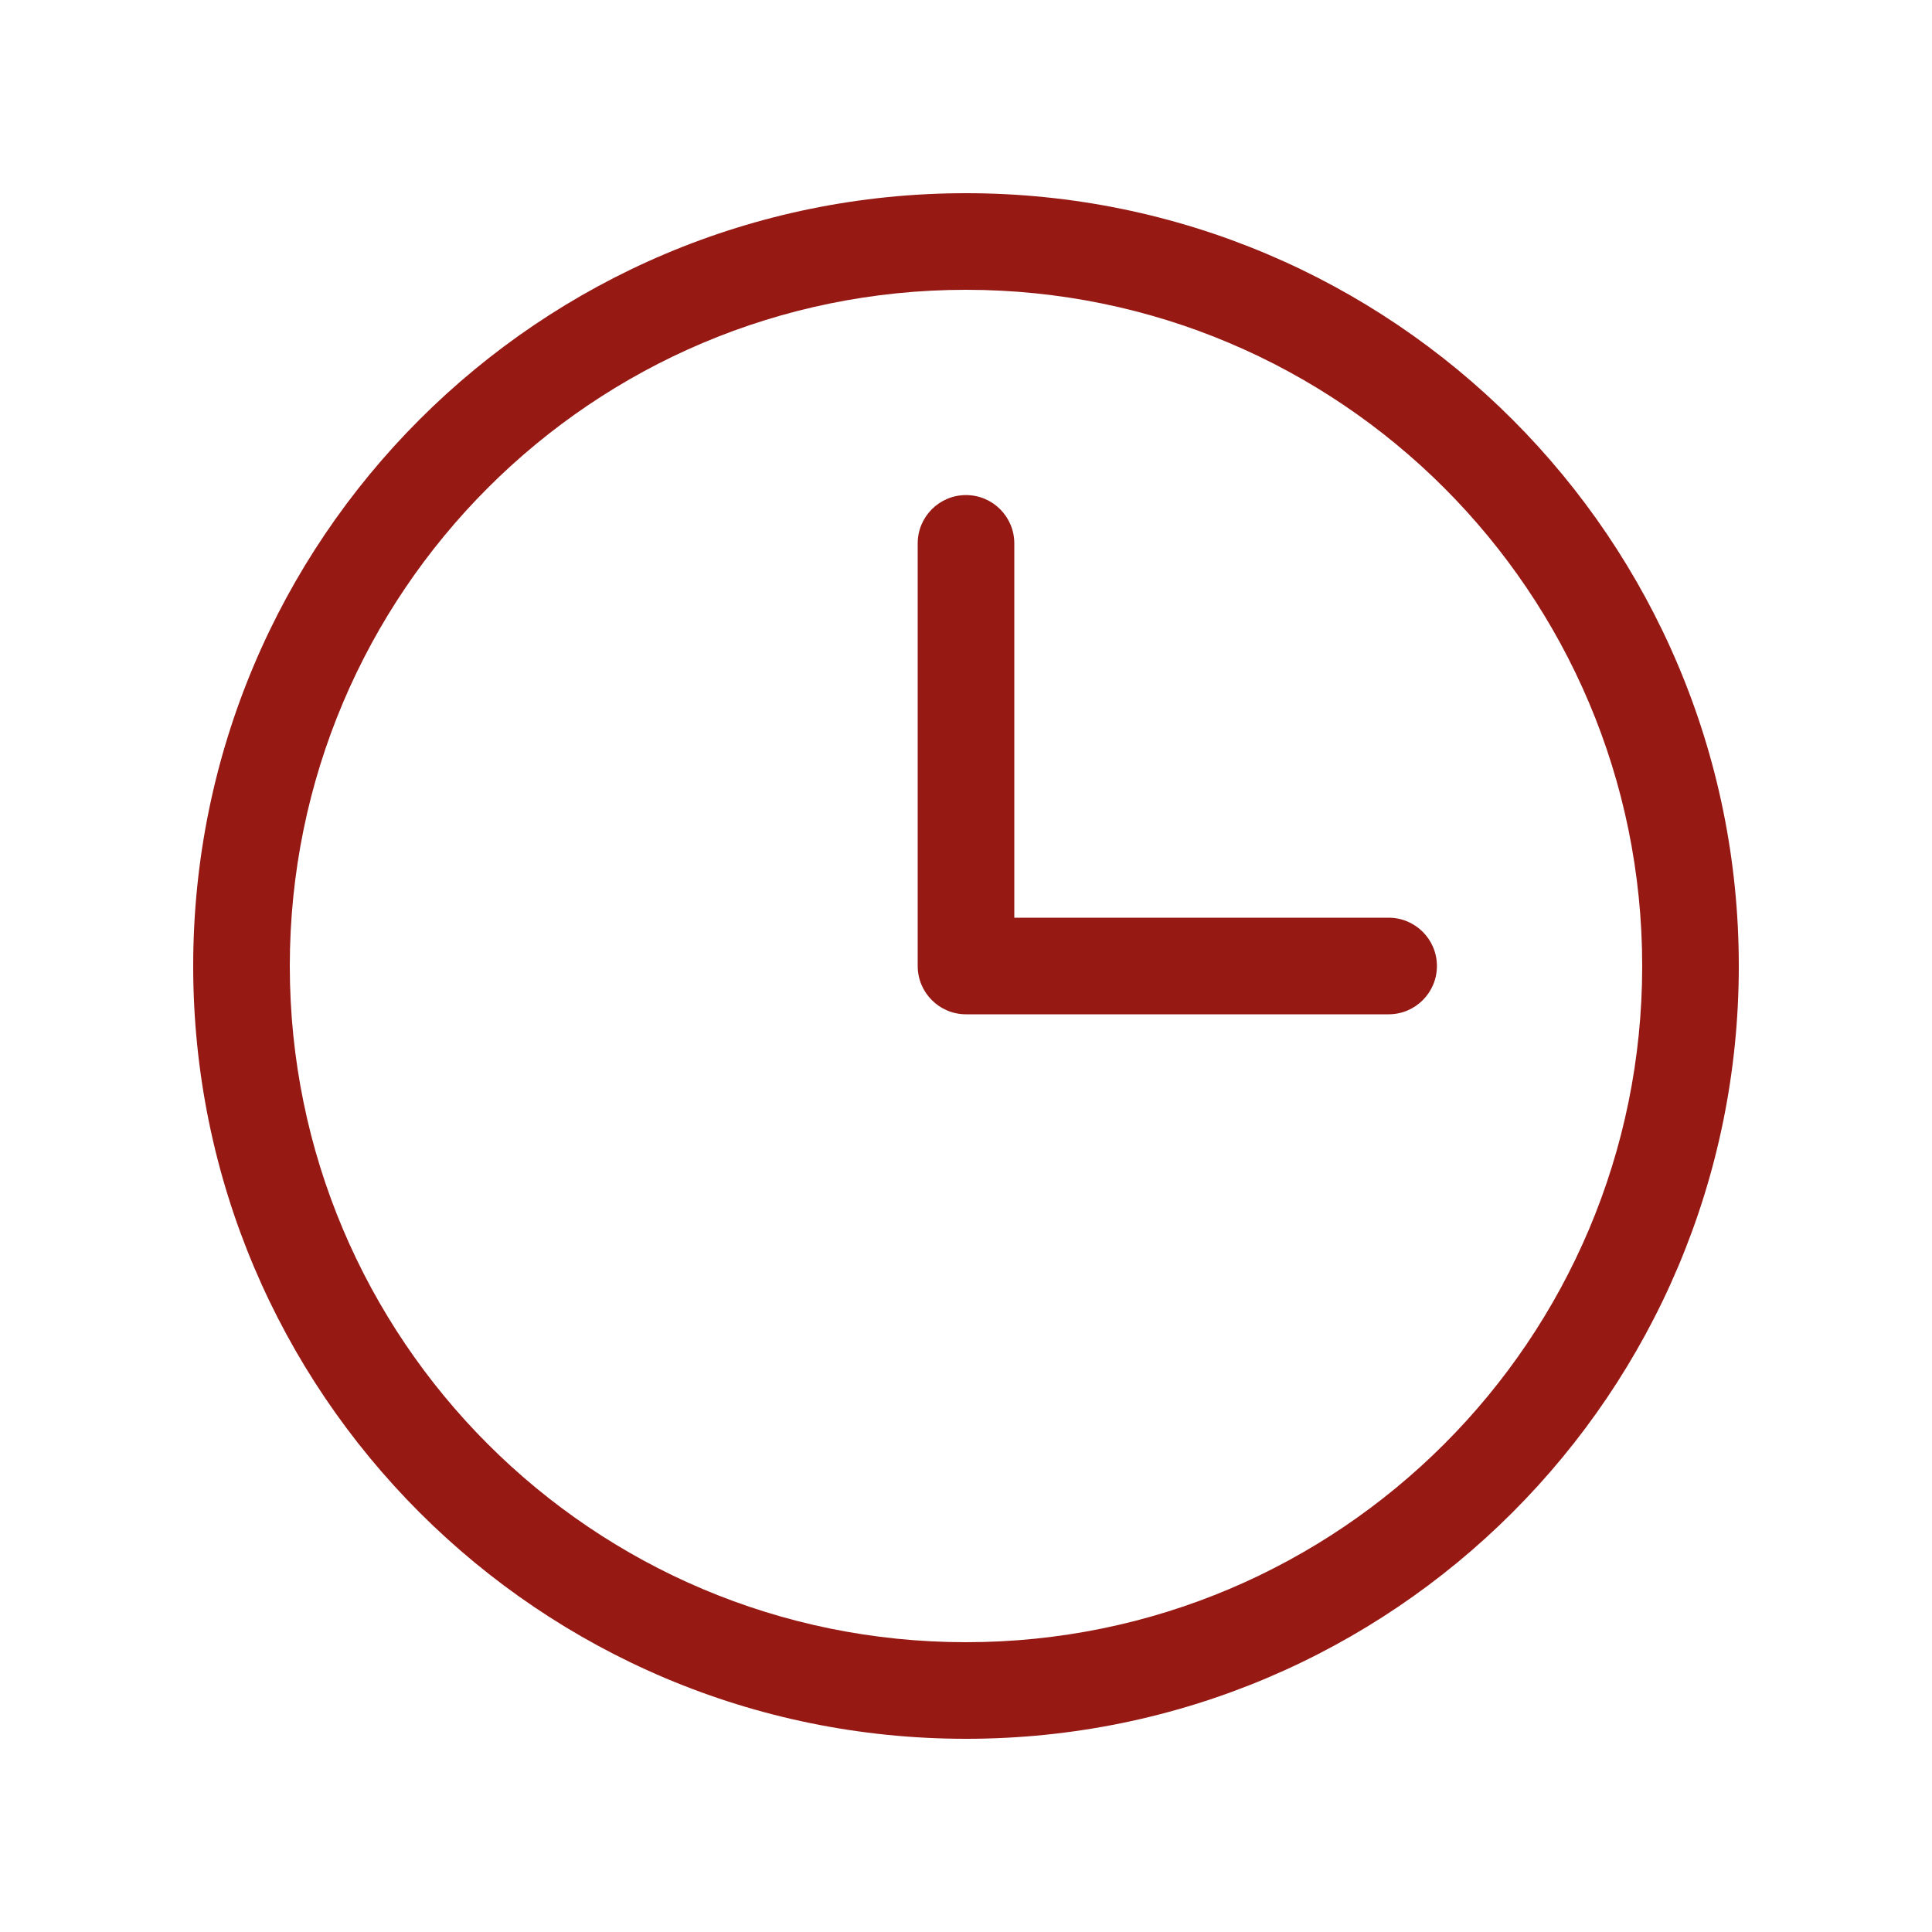
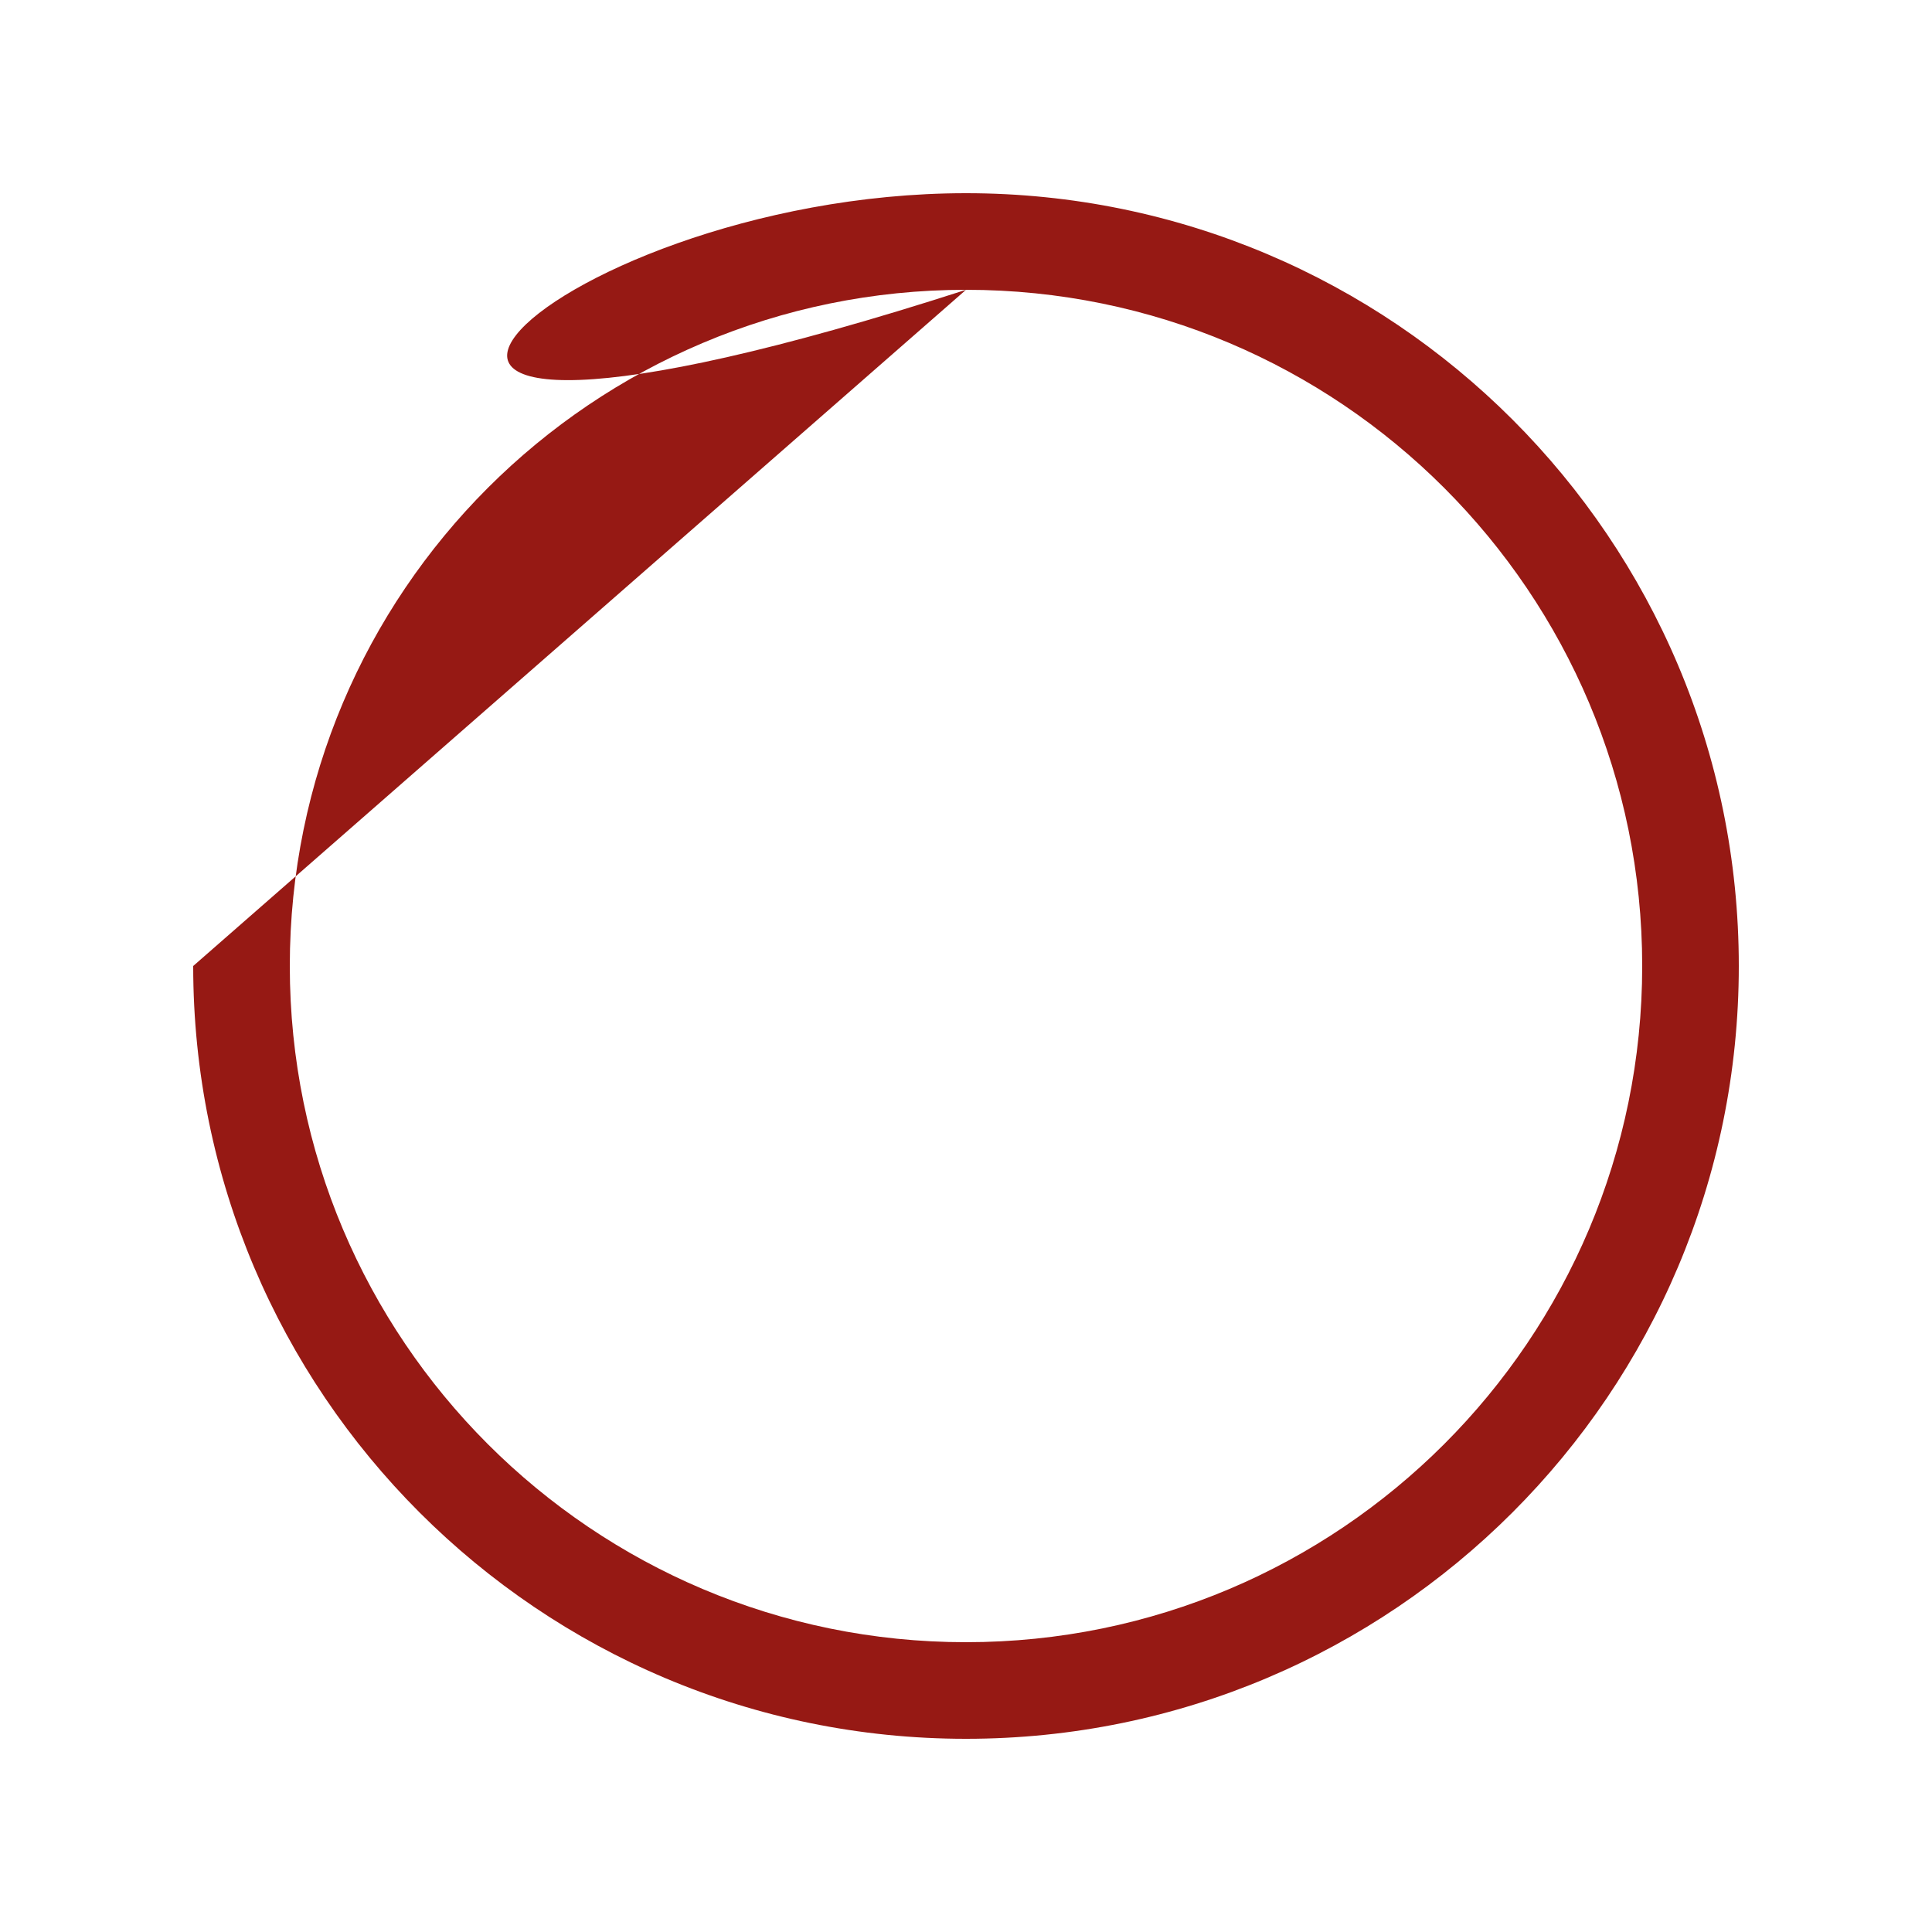
<svg xmlns="http://www.w3.org/2000/svg" width="40" height="40" viewBox="0 0 40 40" fill="none">
-   <path fill-rule="evenodd" clip-rule="evenodd" d="M20 6C12.268 6 6 12.268 6 20C6 27.732 12.268 34 20 34C27.732 34 34 27.732 34 20C34 12.268 27.732 6 20 6ZM4 20C4 11.163 11.163 4 20 4C28.837 4 36 11.163 36 20C36 28.837 28.837 36 20 36C11.163 36 4 28.837 4 20Z" fill="#961914" />
-   <path fill-rule="evenodd" clip-rule="evenodd" d="M20 10.25C20.552 10.25 21 10.698 21 11.25V19H28.75C29.302 19 29.75 19.448 29.75 20C29.75 20.552 29.302 21 28.75 21H20C19.448 21 19 20.552 19 20V11.25C19 10.698 19.448 10.25 20 10.25Z" fill="#961914" />
+   <path fill-rule="evenodd" clip-rule="evenodd" d="M20 6C12.268 6 6 12.268 6 20C6 27.732 12.268 34 20 34C27.732 34 34 27.732 34 20C34 12.268 27.732 6 20 6ZC4 11.163 11.163 4 20 4C28.837 4 36 11.163 36 20C36 28.837 28.837 36 20 36C11.163 36 4 28.837 4 20Z" fill="#961914" />
</svg>